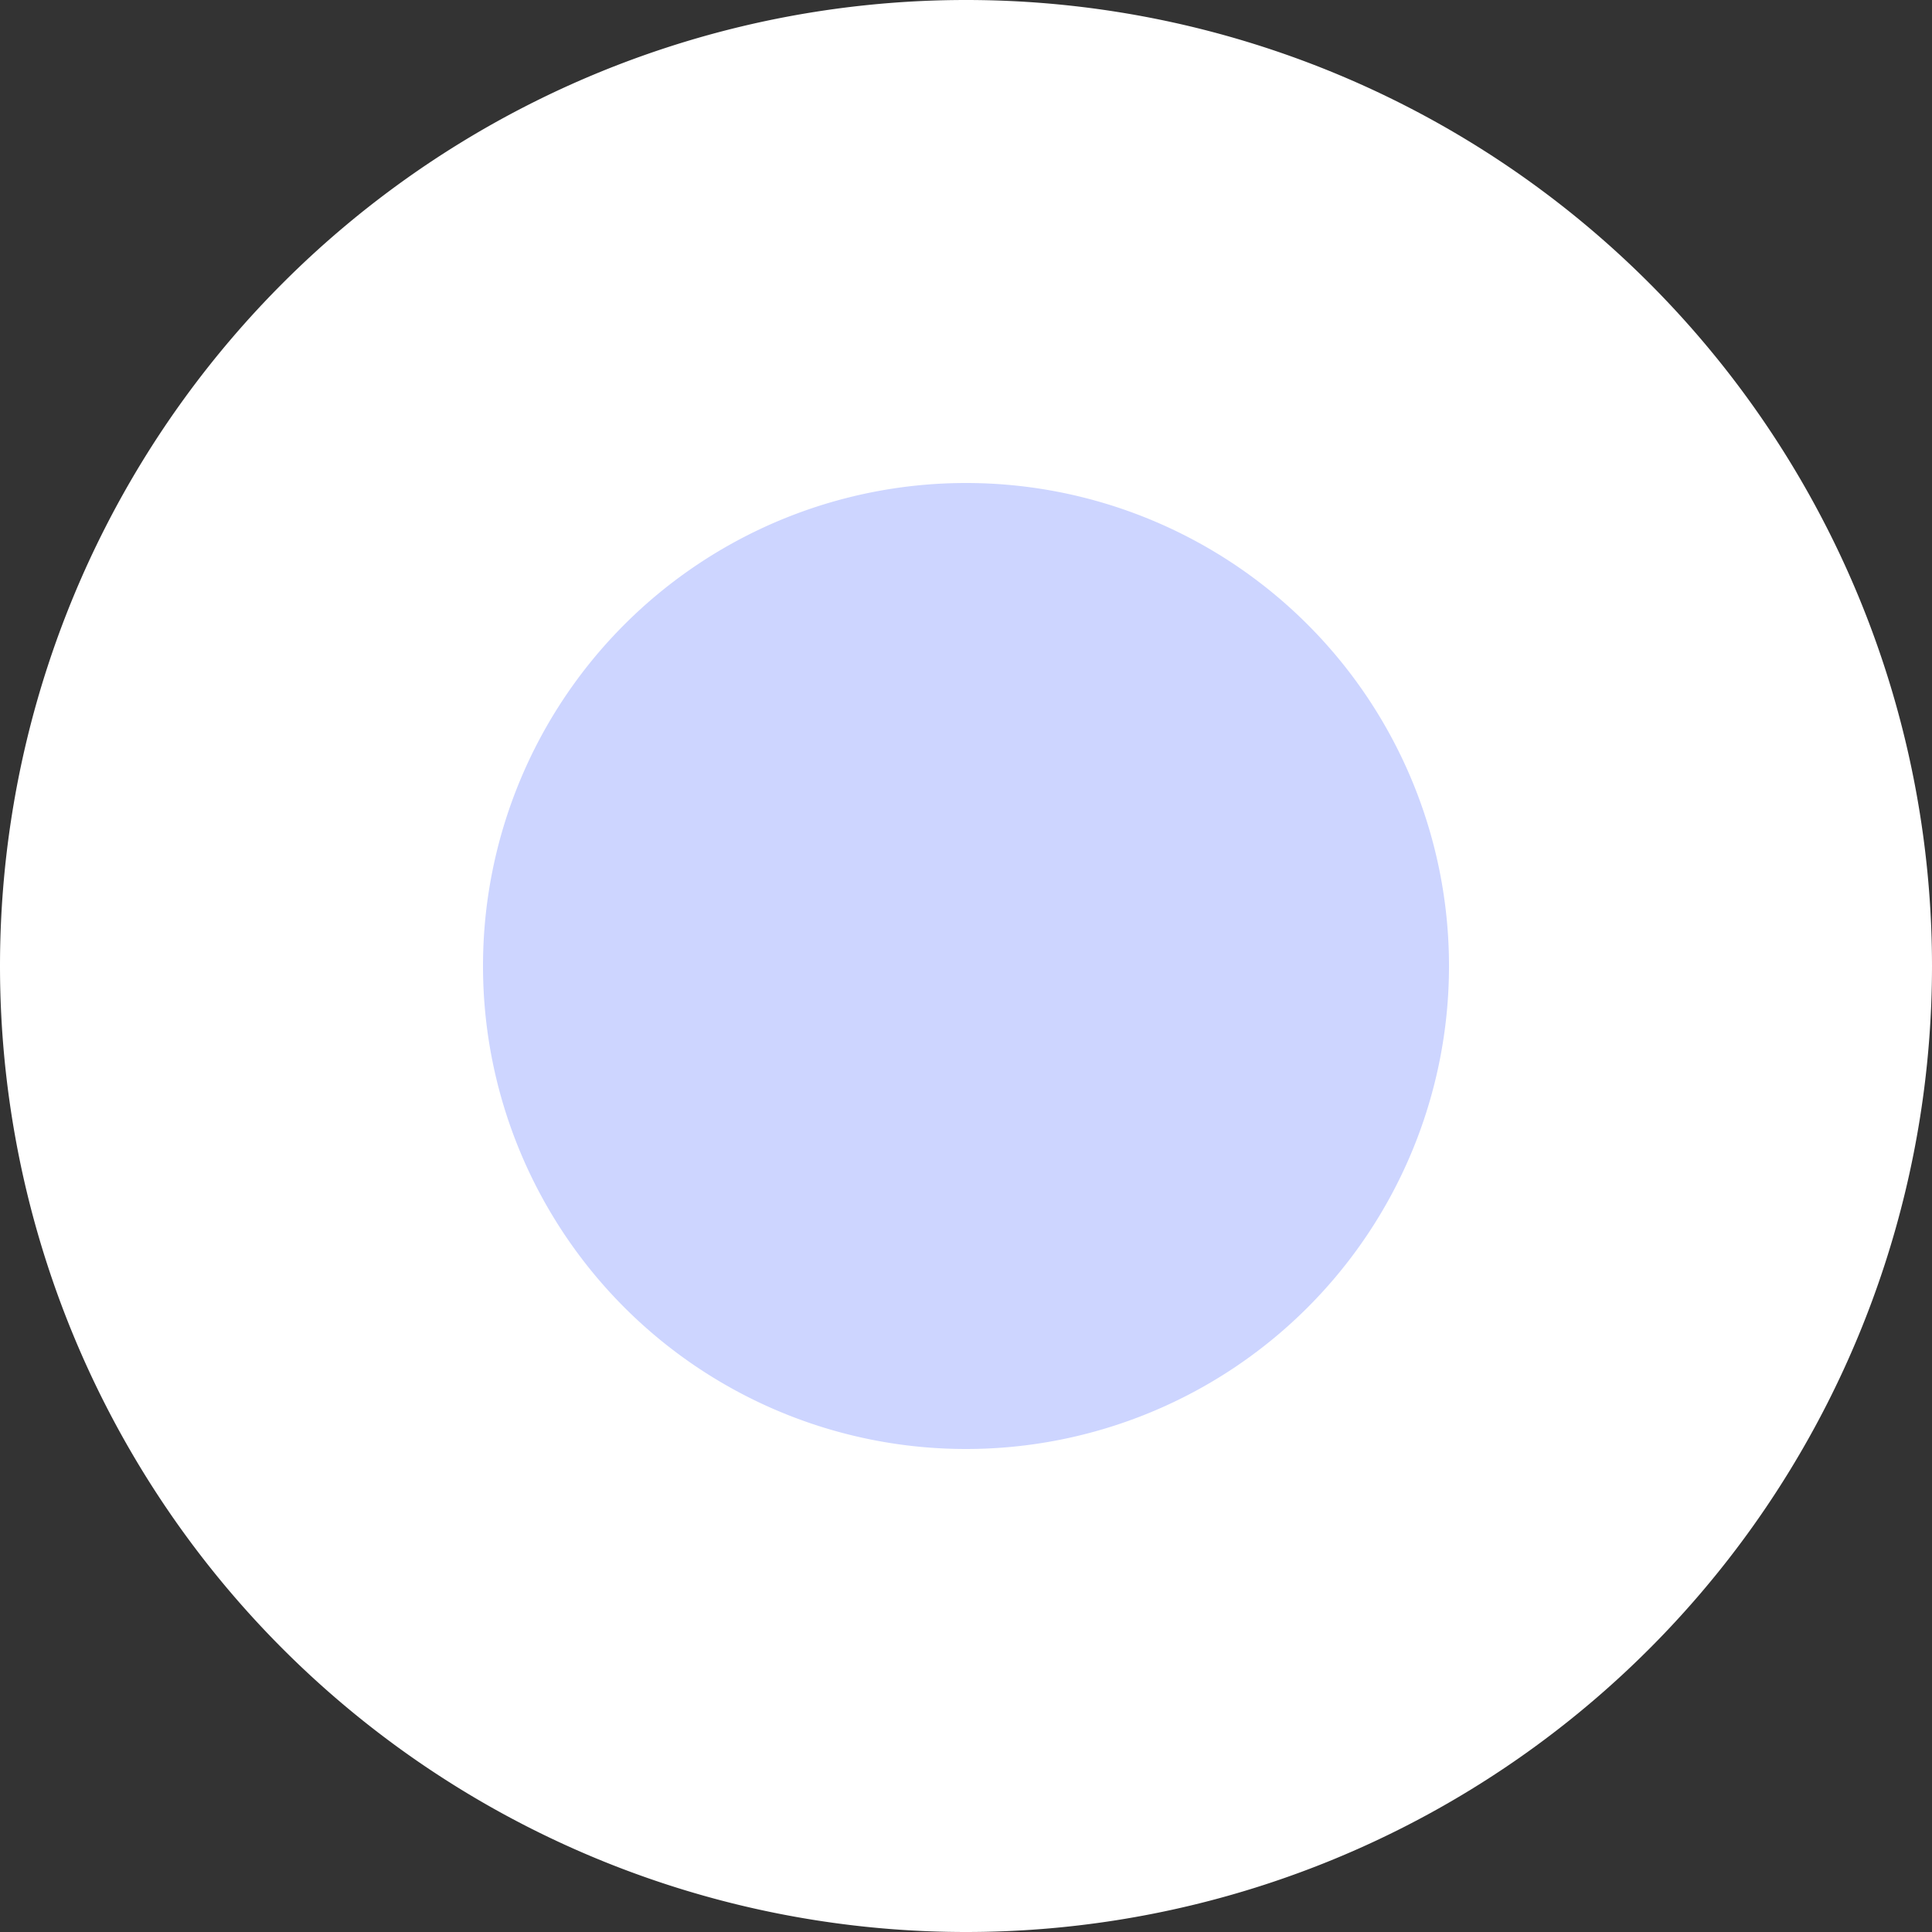
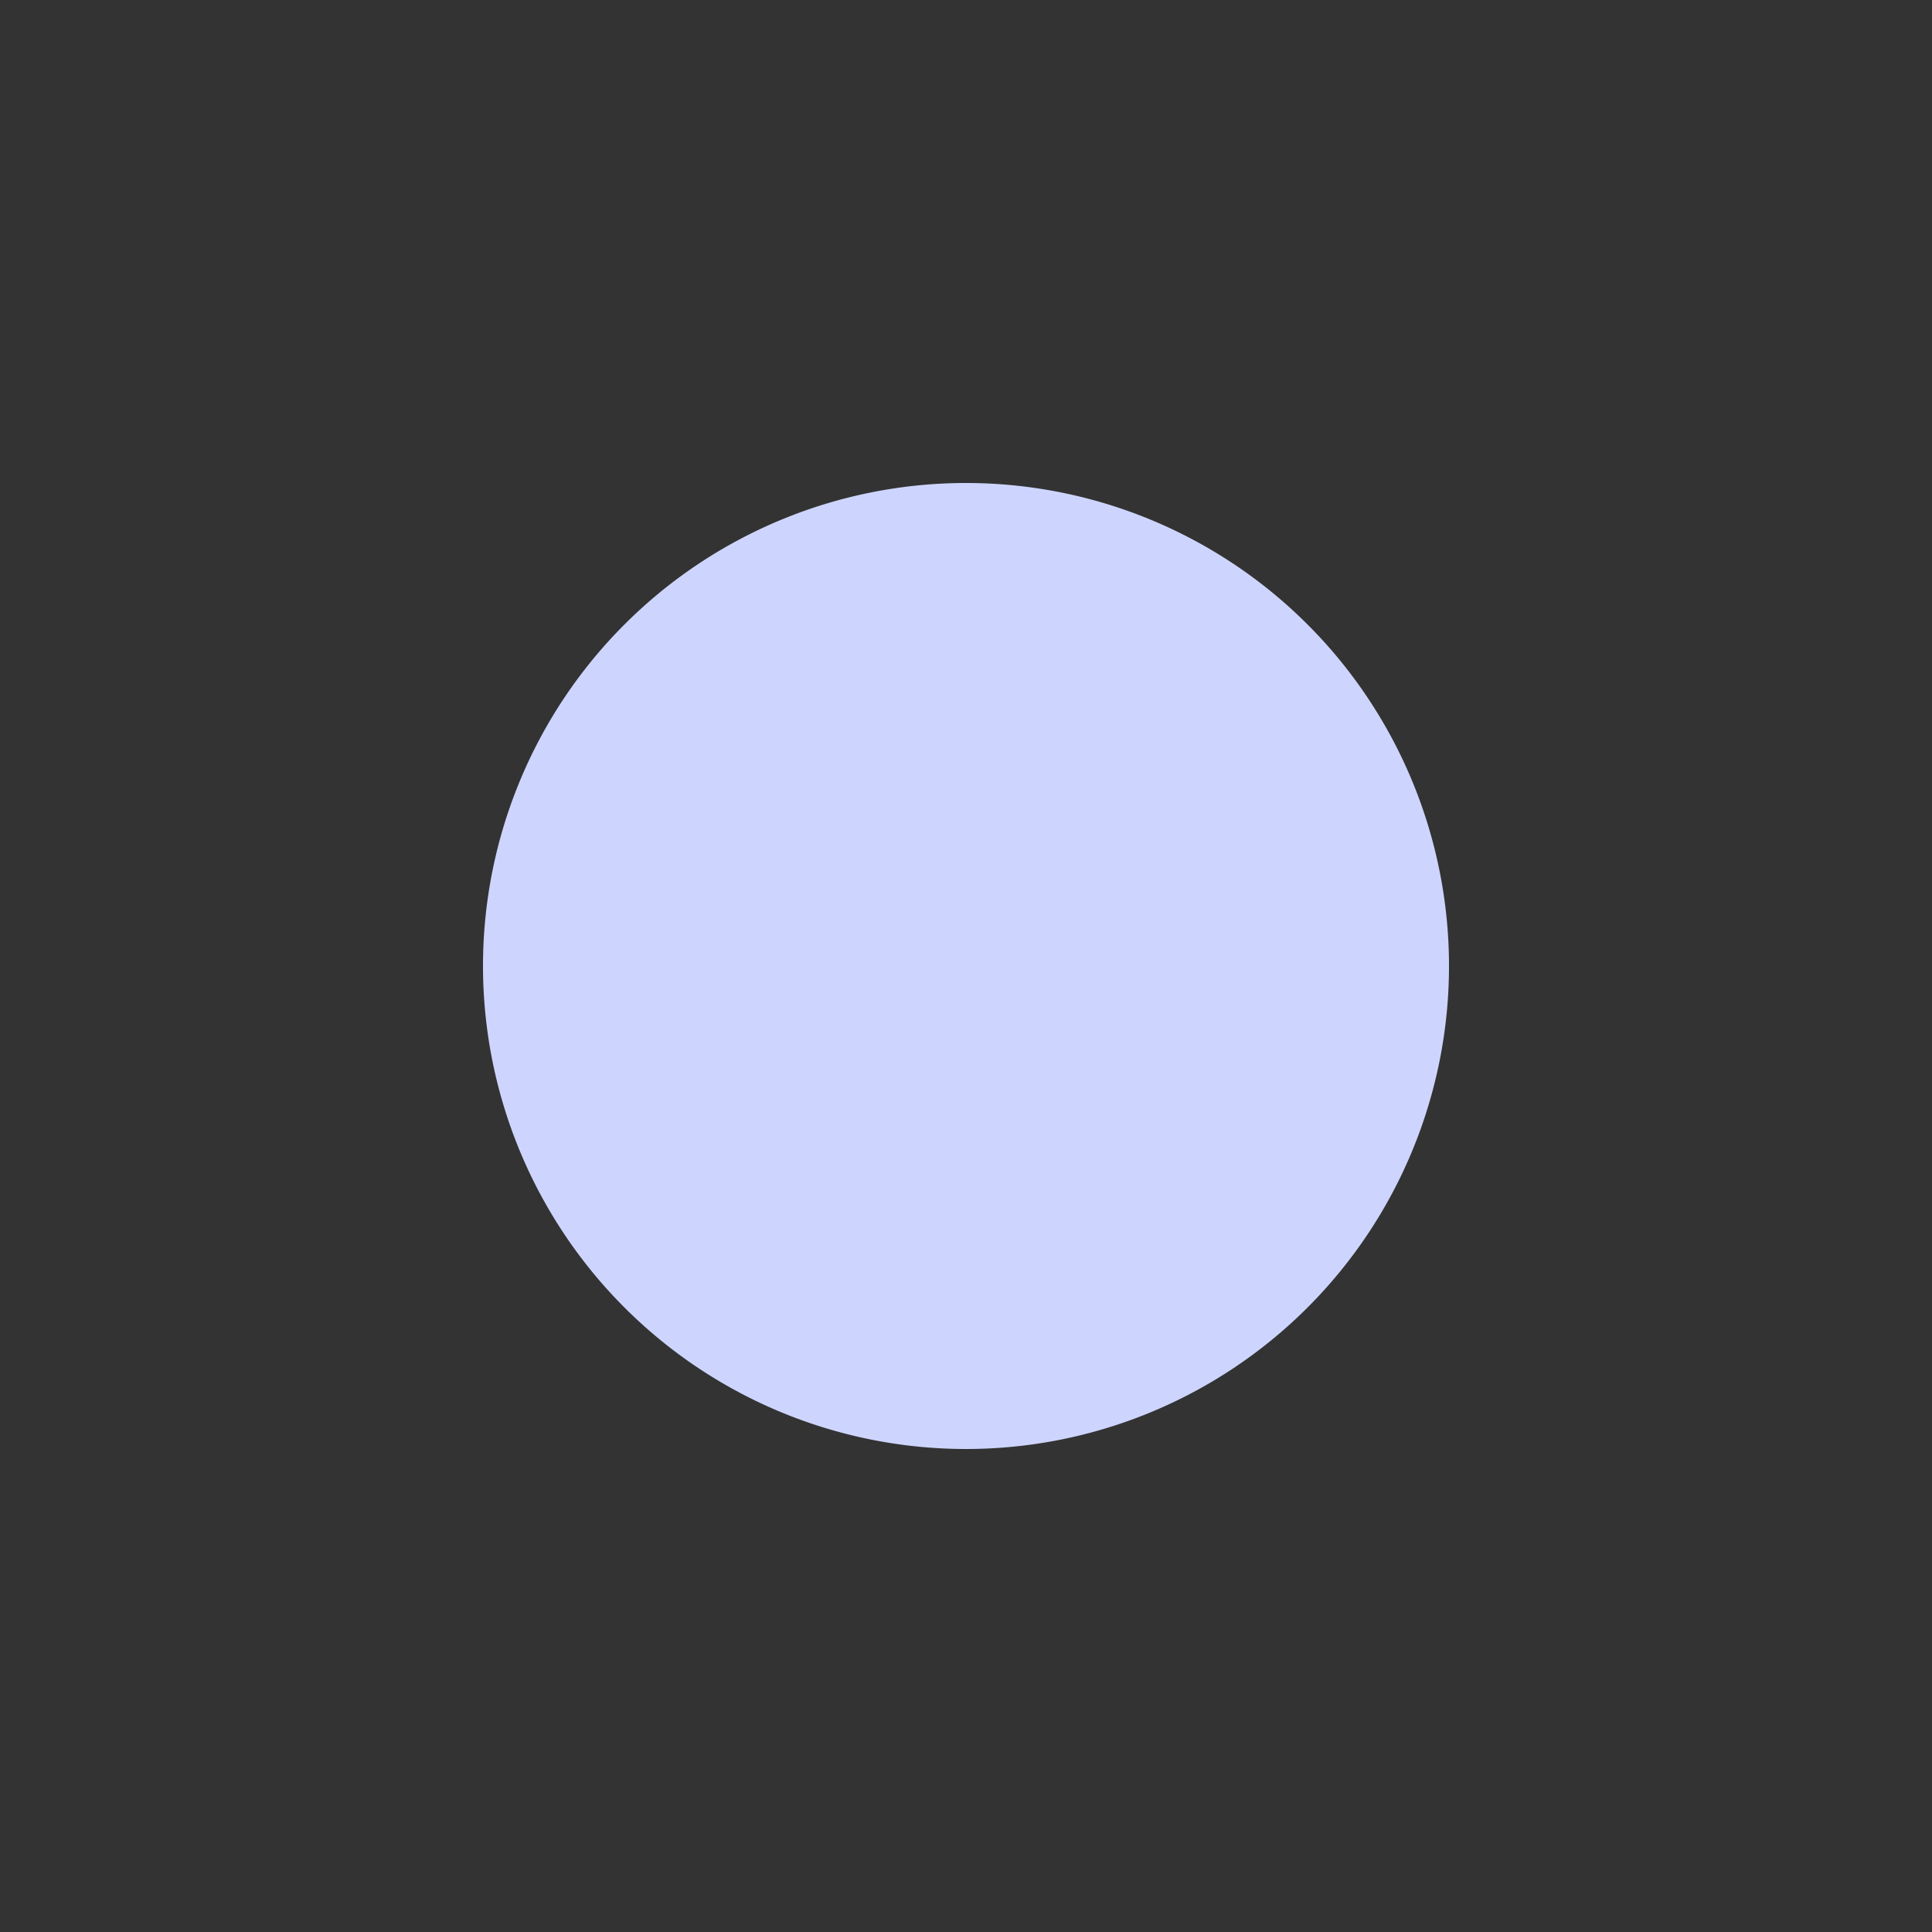
<svg xmlns="http://www.w3.org/2000/svg" data-bbox="0 0 16 16" viewBox="0 0 16 16" height="16" width="16" data-type="color">
  <rect x="0" y="0" width="16" height="16" fill="#333333" stroke="none" />
  <g>
    <g clip-path="url(#8809c414-a116-4c99-9b87-448053a227fb)">
-       <path fill="#ffffff" d="M16 8A8 8 0 1 1 0 8a8 8 0 0 1 16 0" data-color="1" />
      <path fill="#CDD5FF" d="M12 8a4 4 0 1 1-8 0 4 4 0 0 1 8 0" data-color="2" />
    </g>
    <defs fill="none">
      <clipPath id="8809c414-a116-4c99-9b87-448053a227fb">
        <path fill="#ffffff" d="M16 0v16H0V0z" />
      </clipPath>
    </defs>
  </g>
</svg>